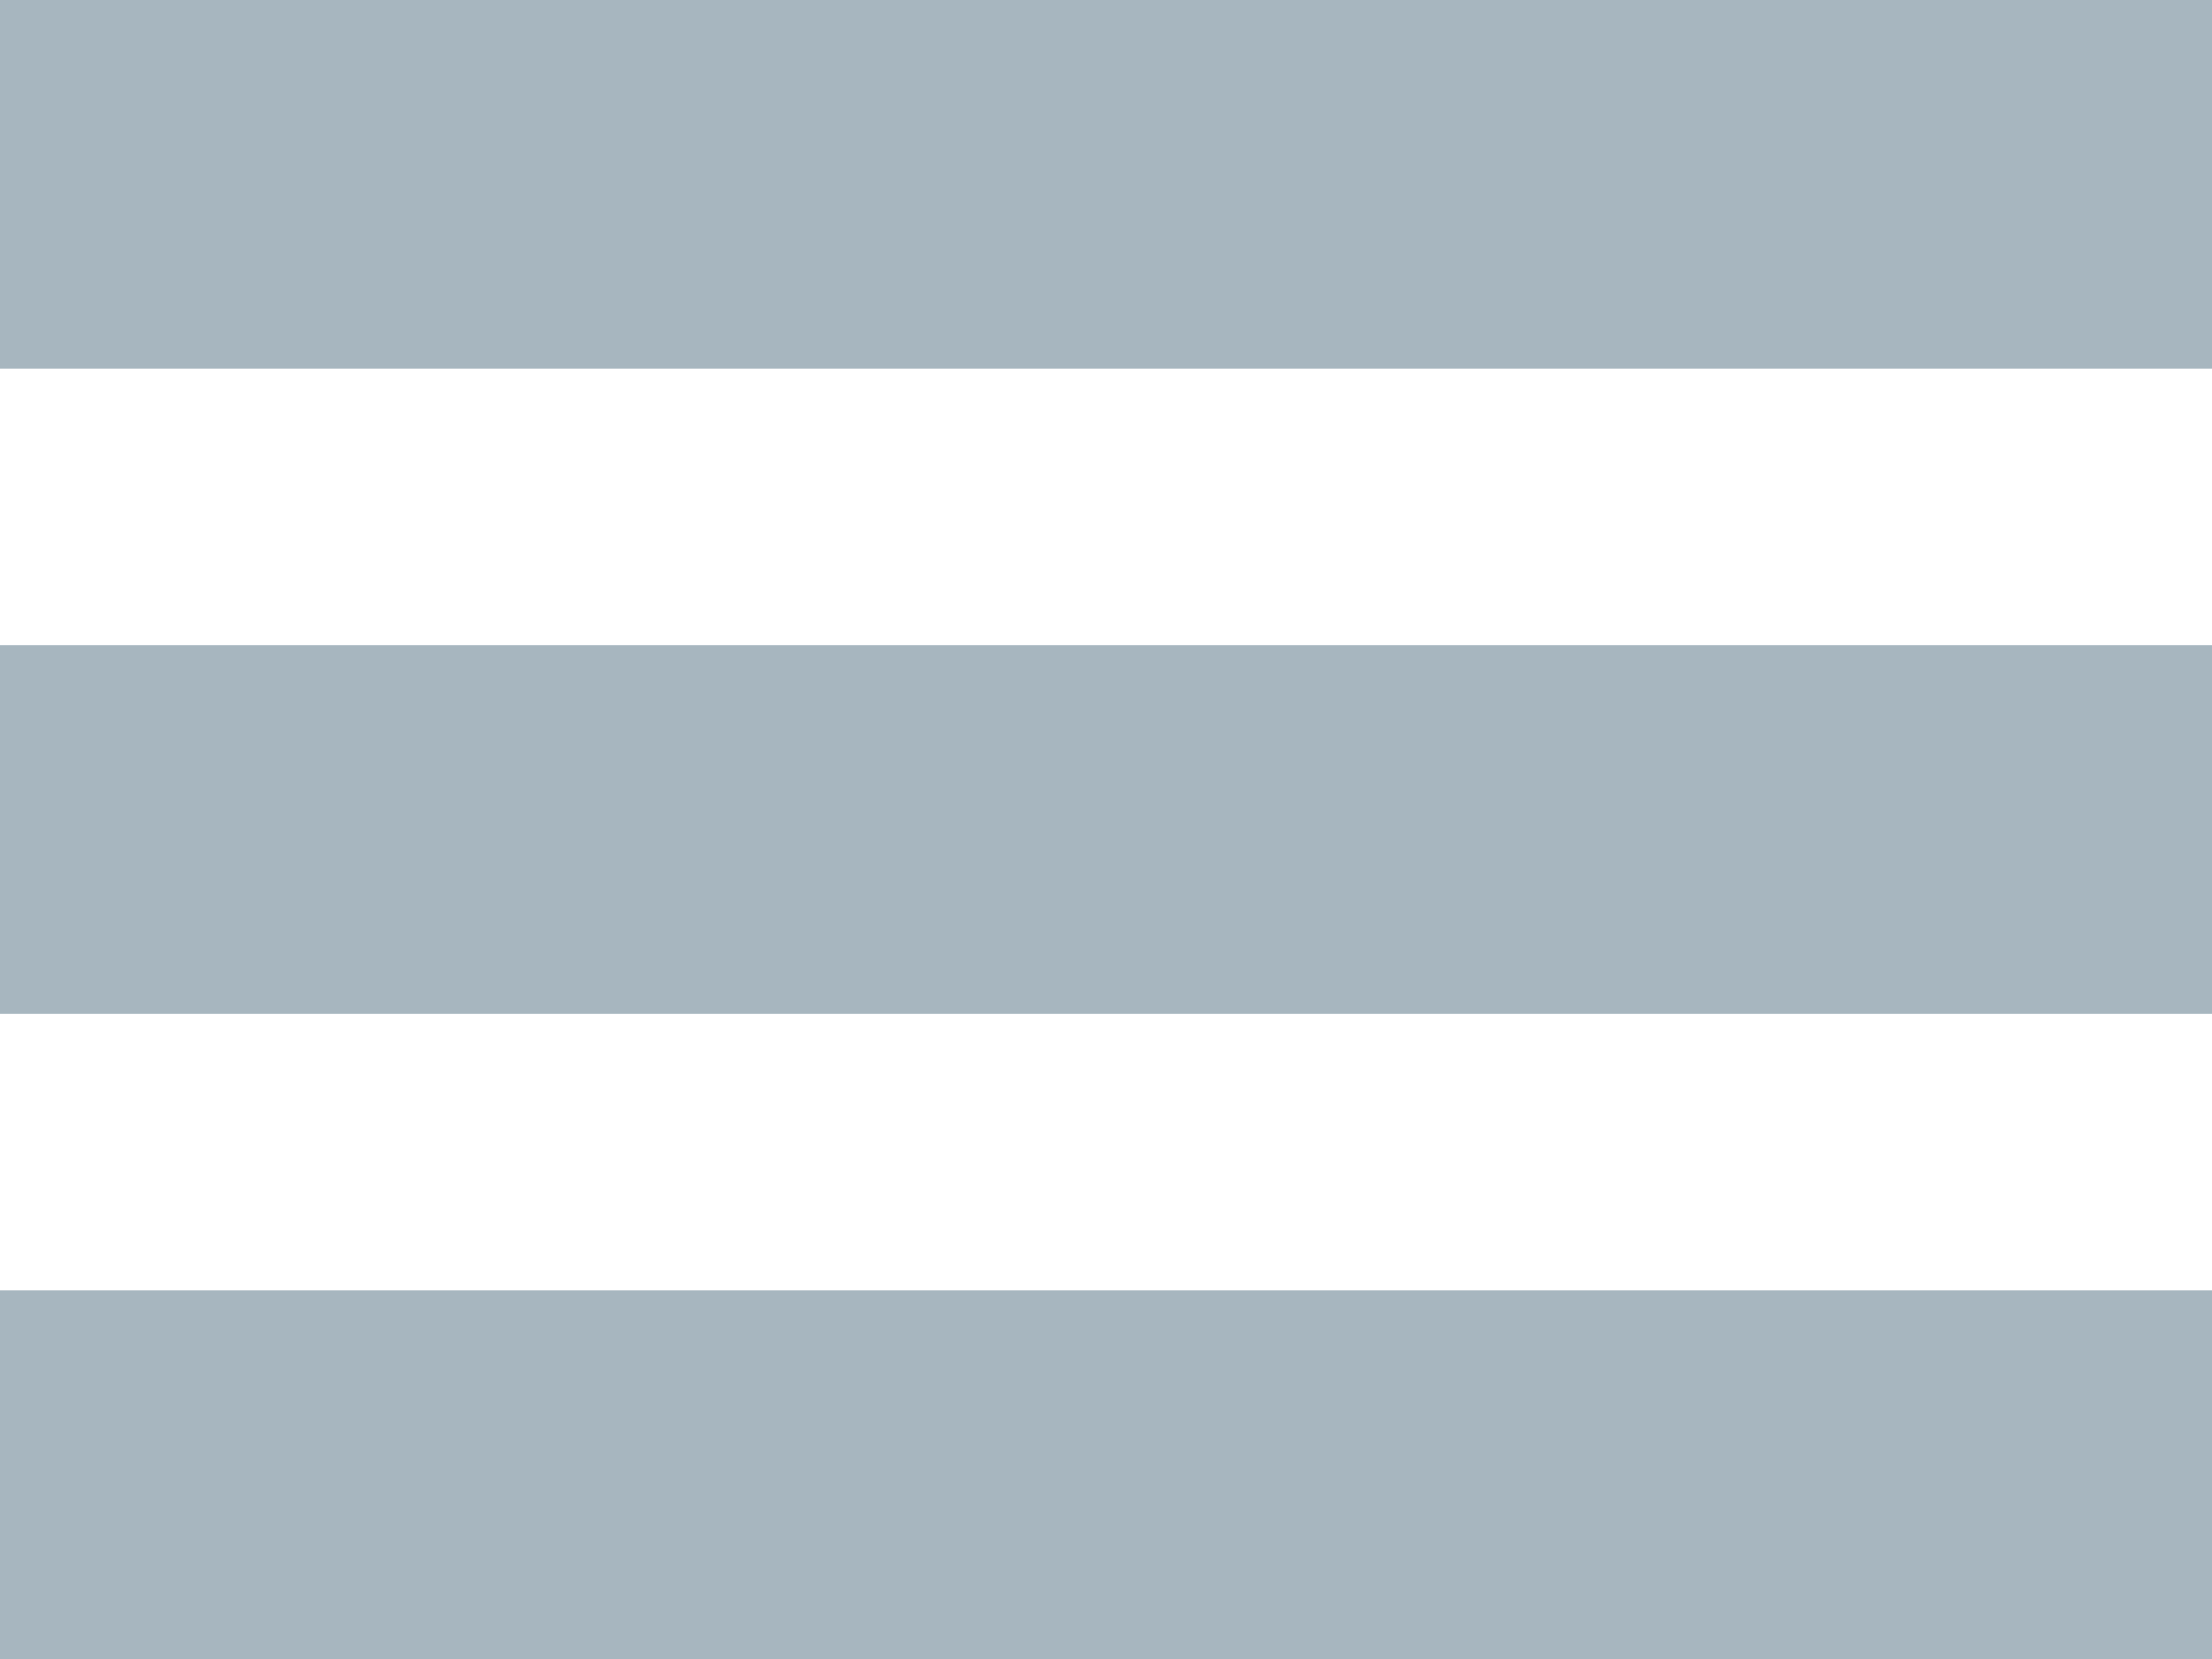
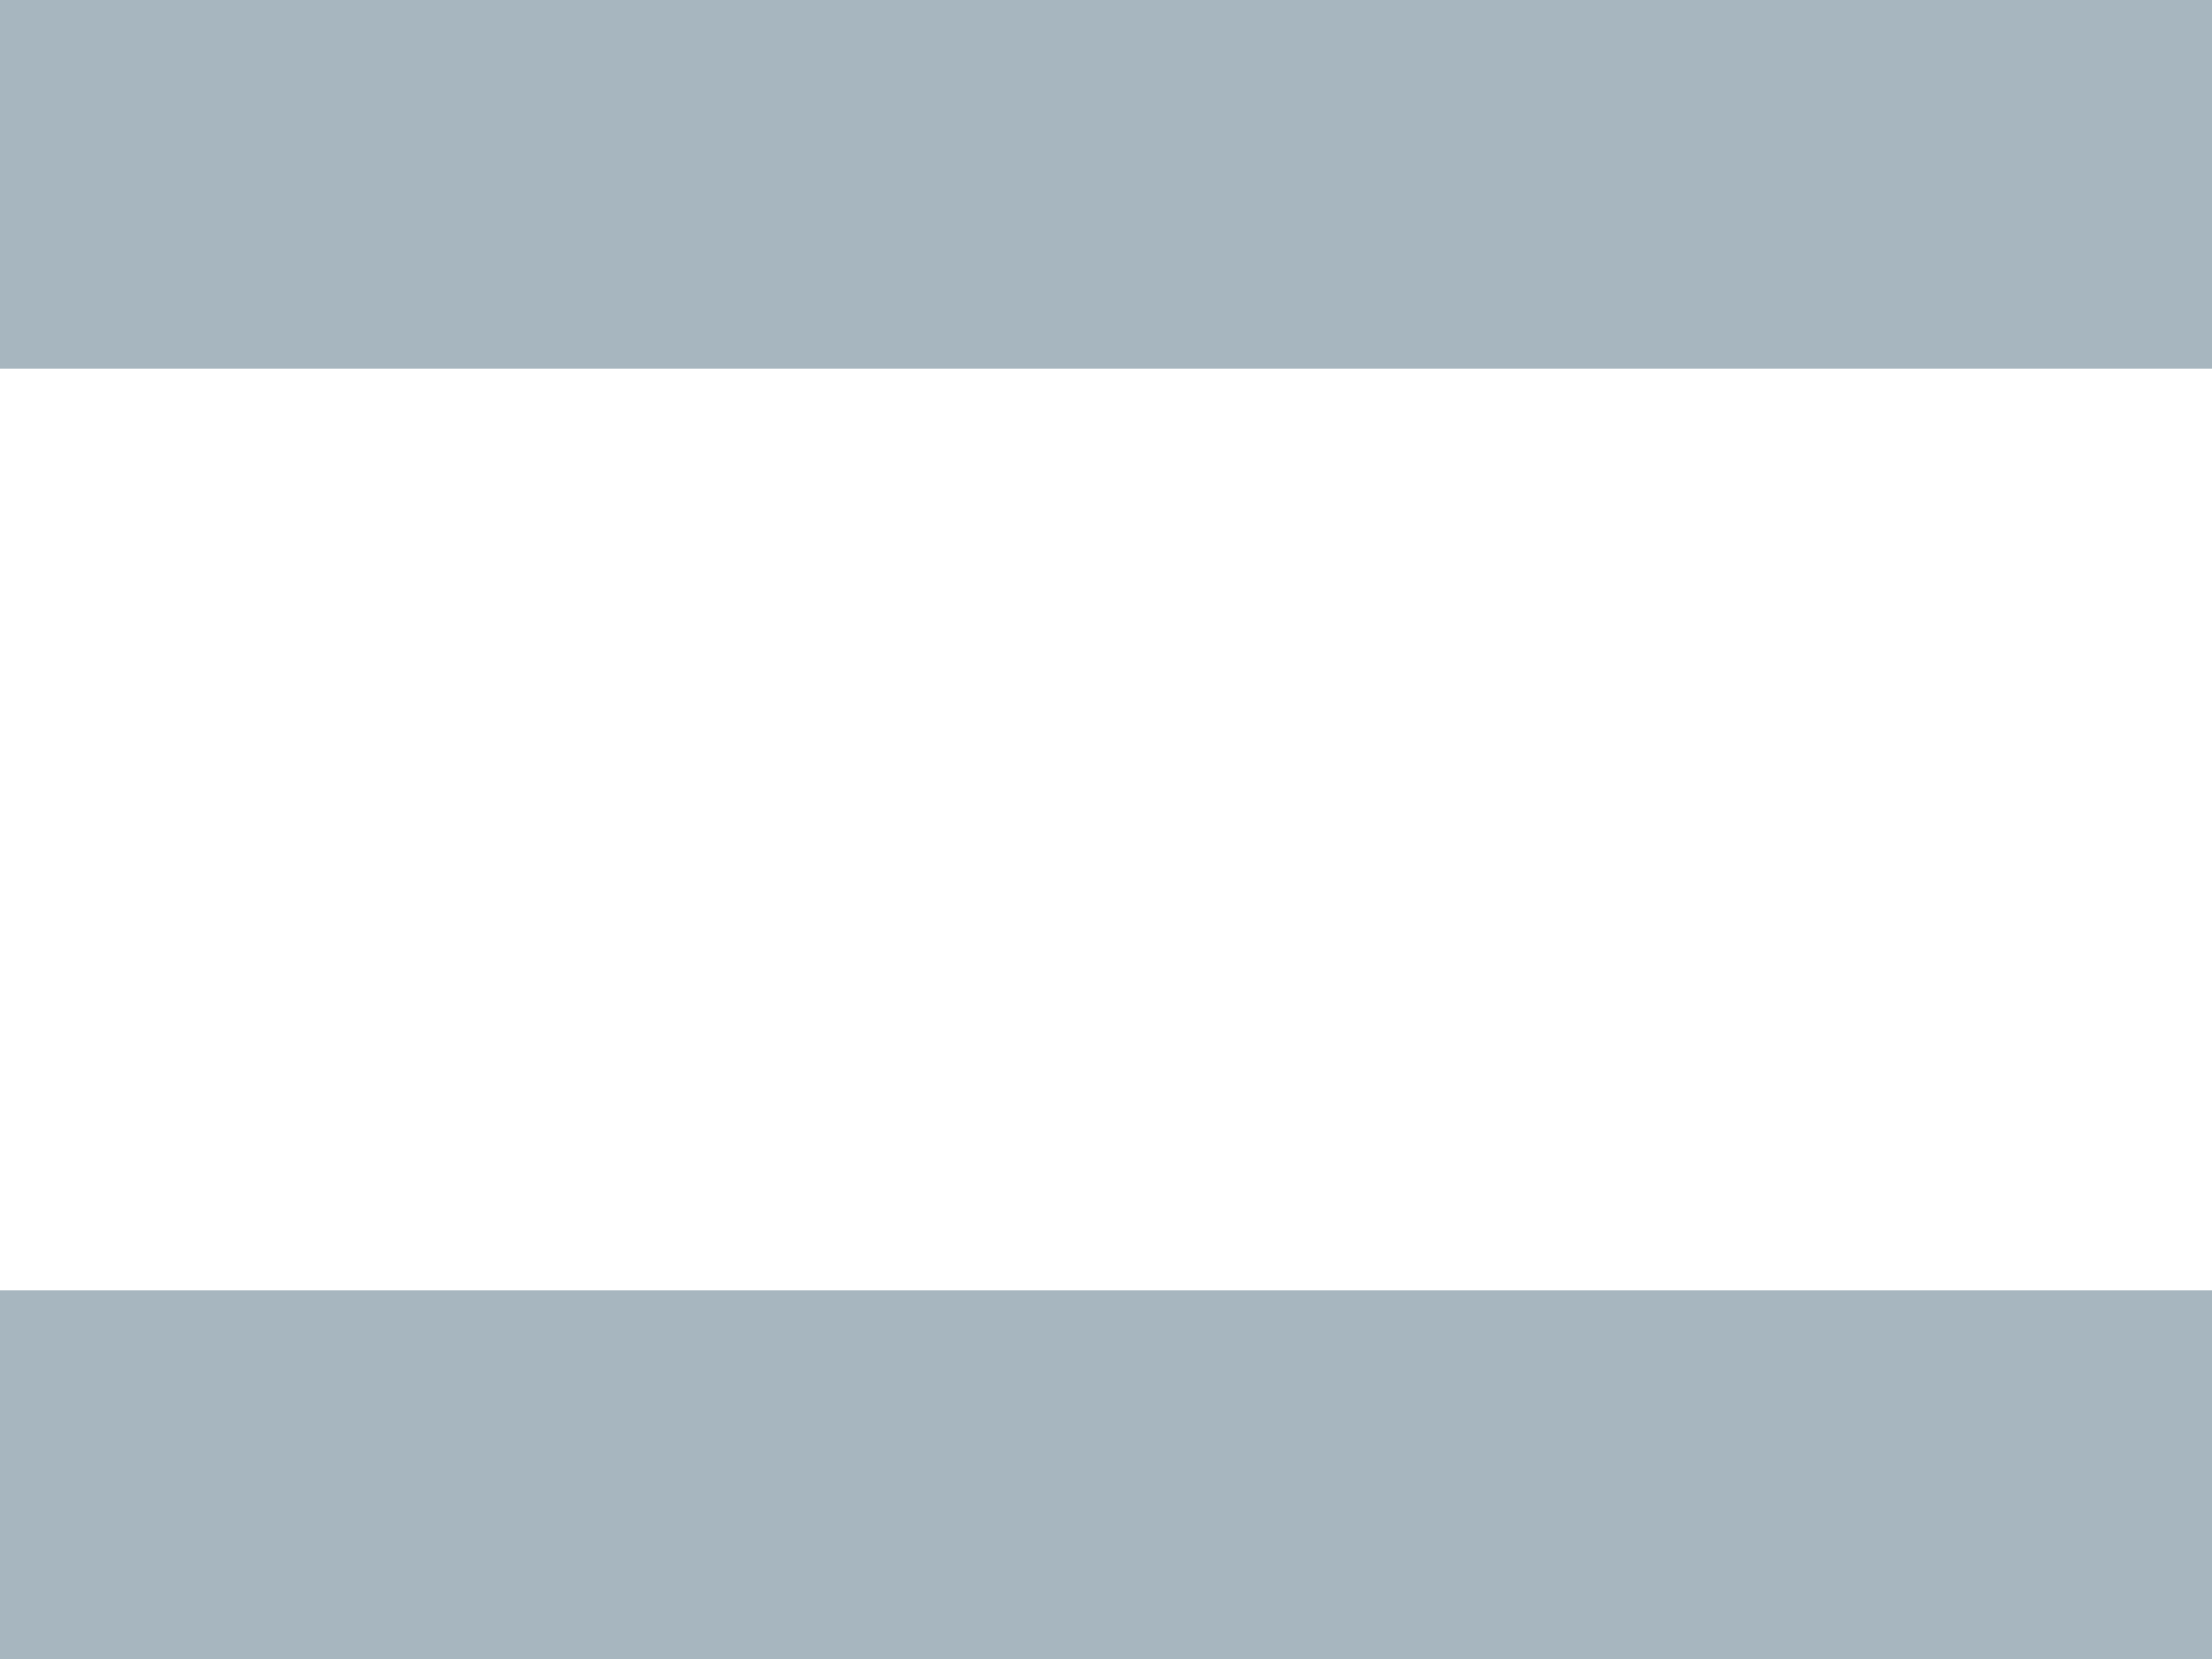
<svg xmlns="http://www.w3.org/2000/svg" width="24" height="18" viewBox="0 0 24 18" fill="none">
  <rect width="24" height="4" fill="#A7B6BF" />
-   <rect y="7" width="24" height="4" fill="#A7B6BF" />
  <rect y="14" width="24" height="4" fill="#A7B6BF" />
</svg>